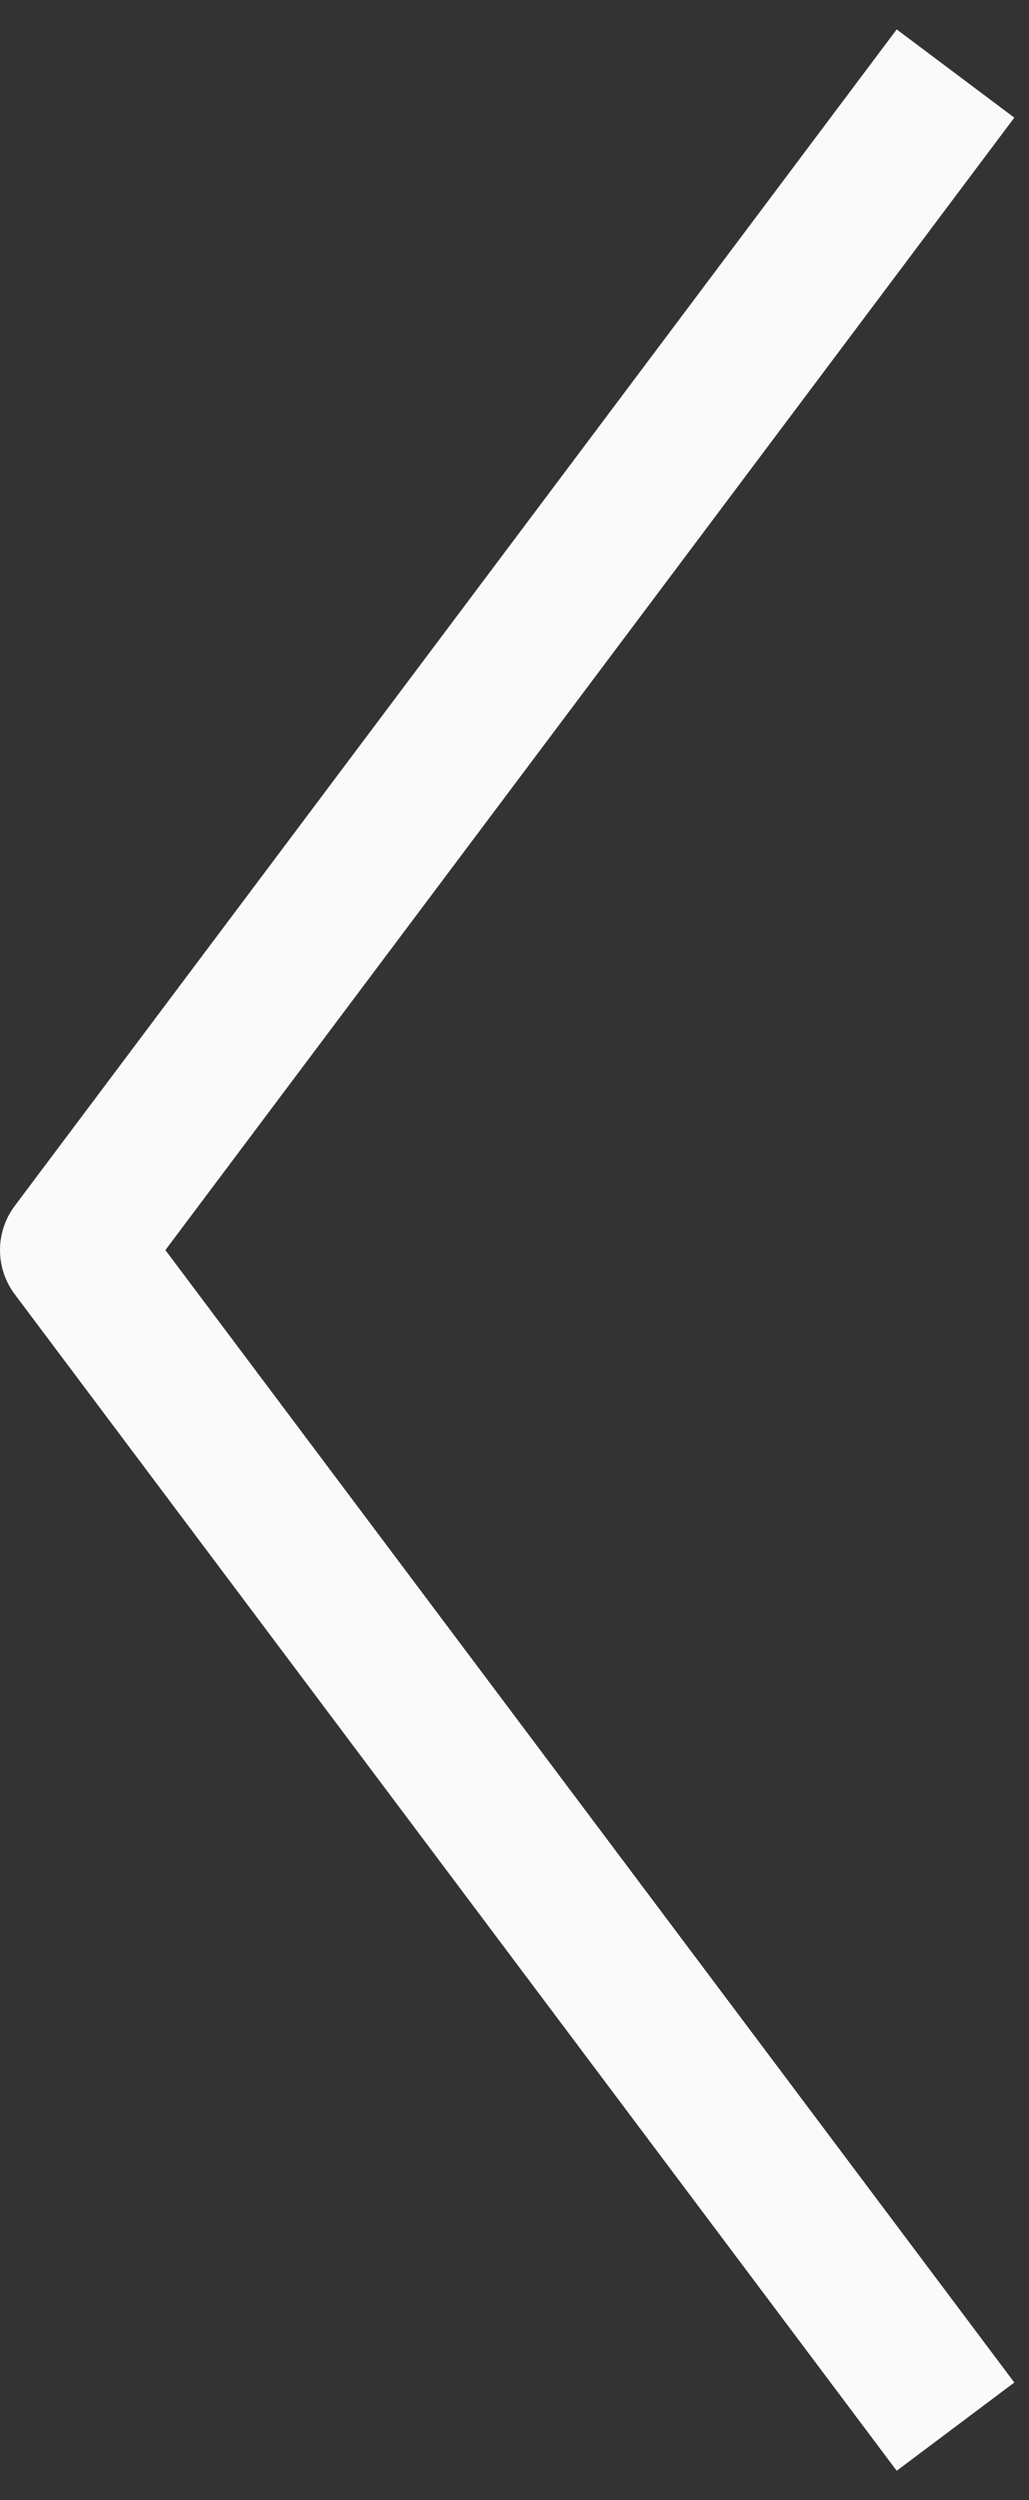
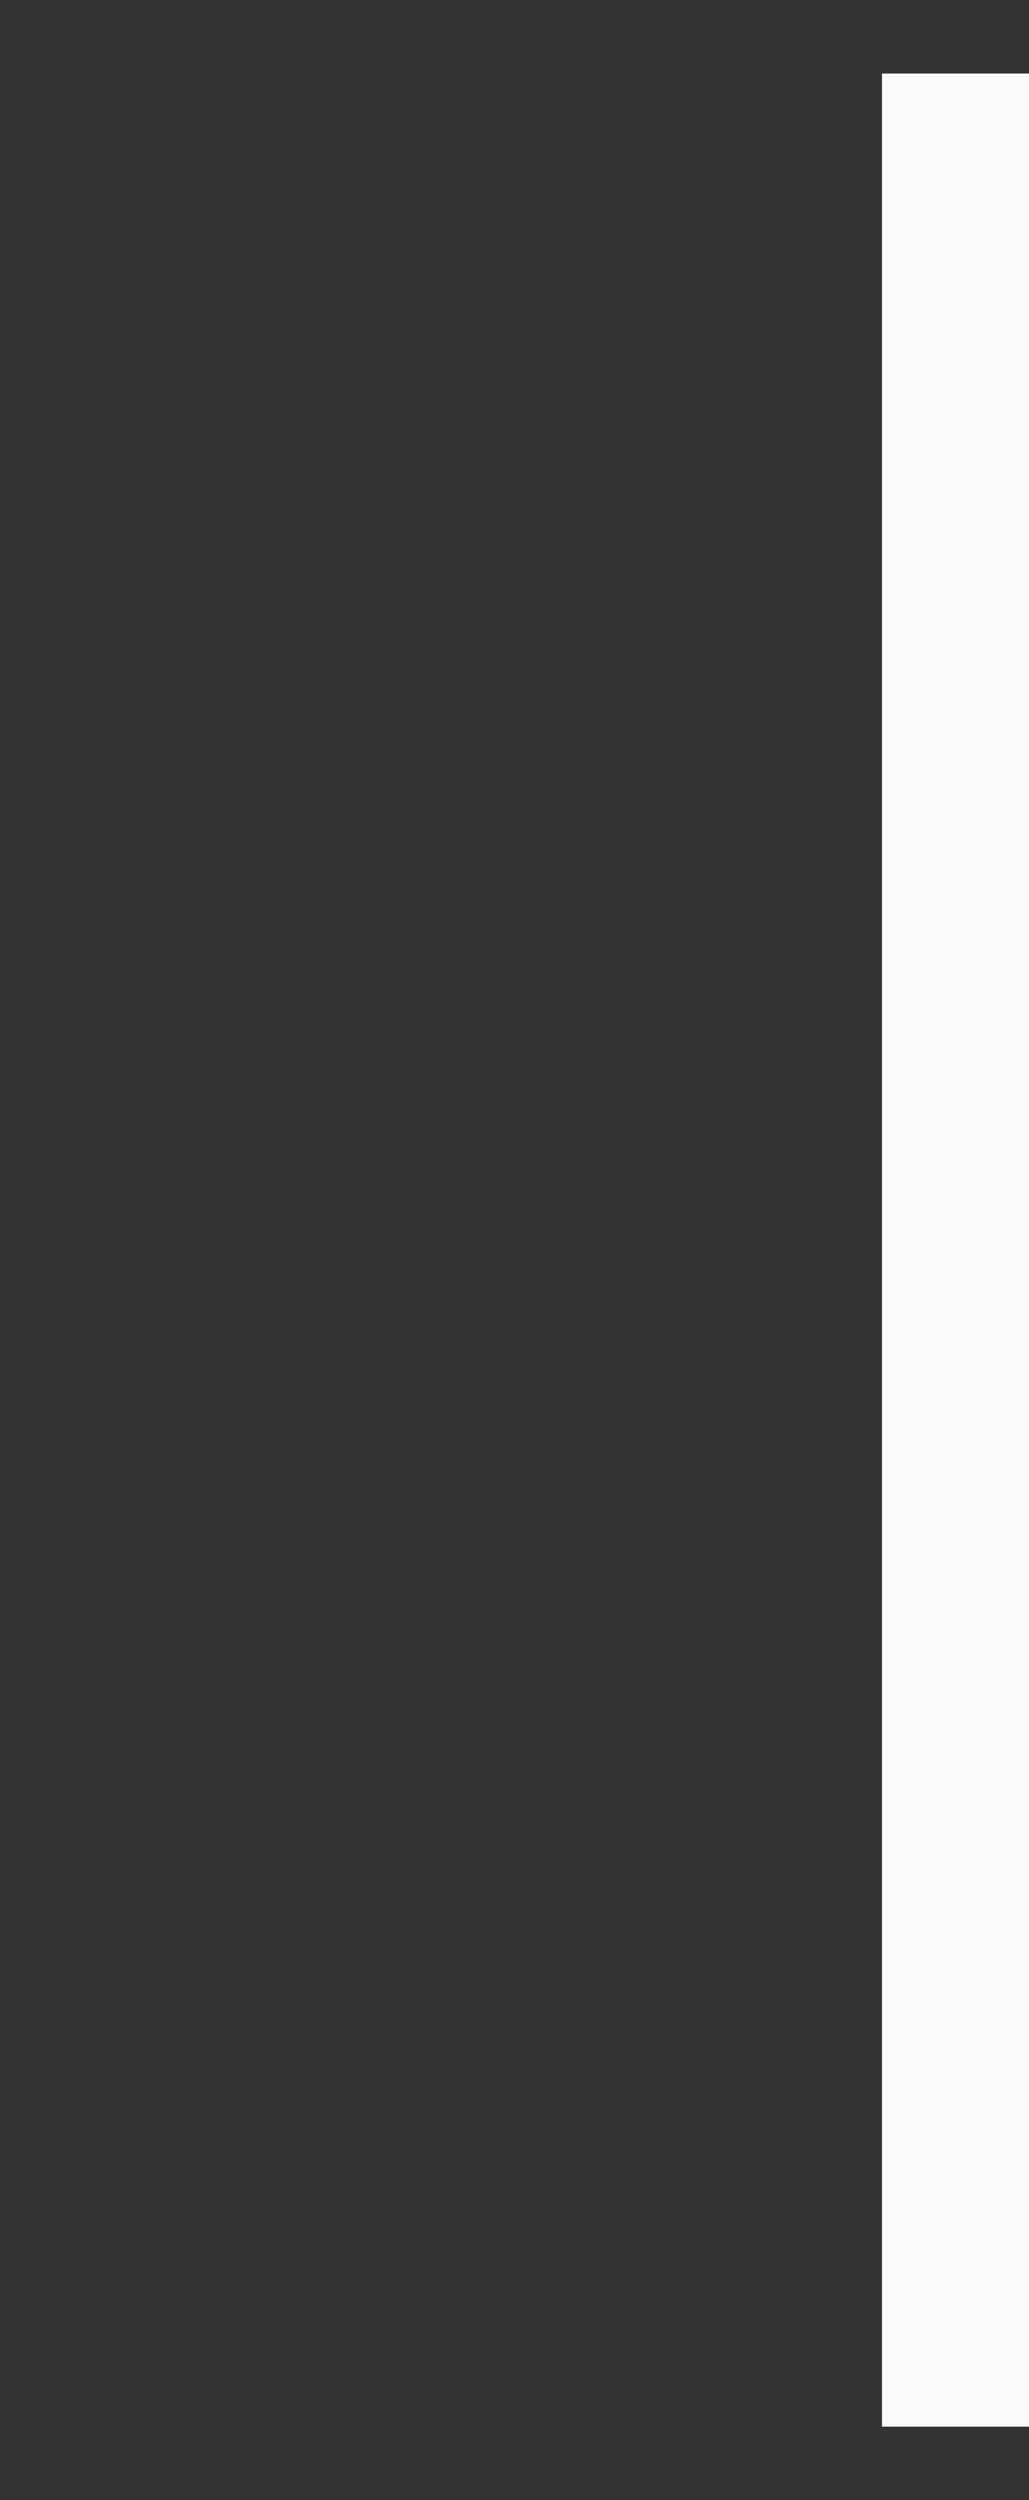
<svg xmlns="http://www.w3.org/2000/svg" width="14" height="34" viewBox="0 0 14 34" fill="none">
  <rect x="0" y="0" width="14" height="34" fill="#333333" stroke="none" />
-   <path d="M13 1L1 17L13 33" stroke="#FAFAFA" stroke-width="2" stroke-linejoin="round" />
+   <path d="M13 1L13 33" stroke="#FAFAFA" stroke-width="2" stroke-linejoin="round" />
</svg>